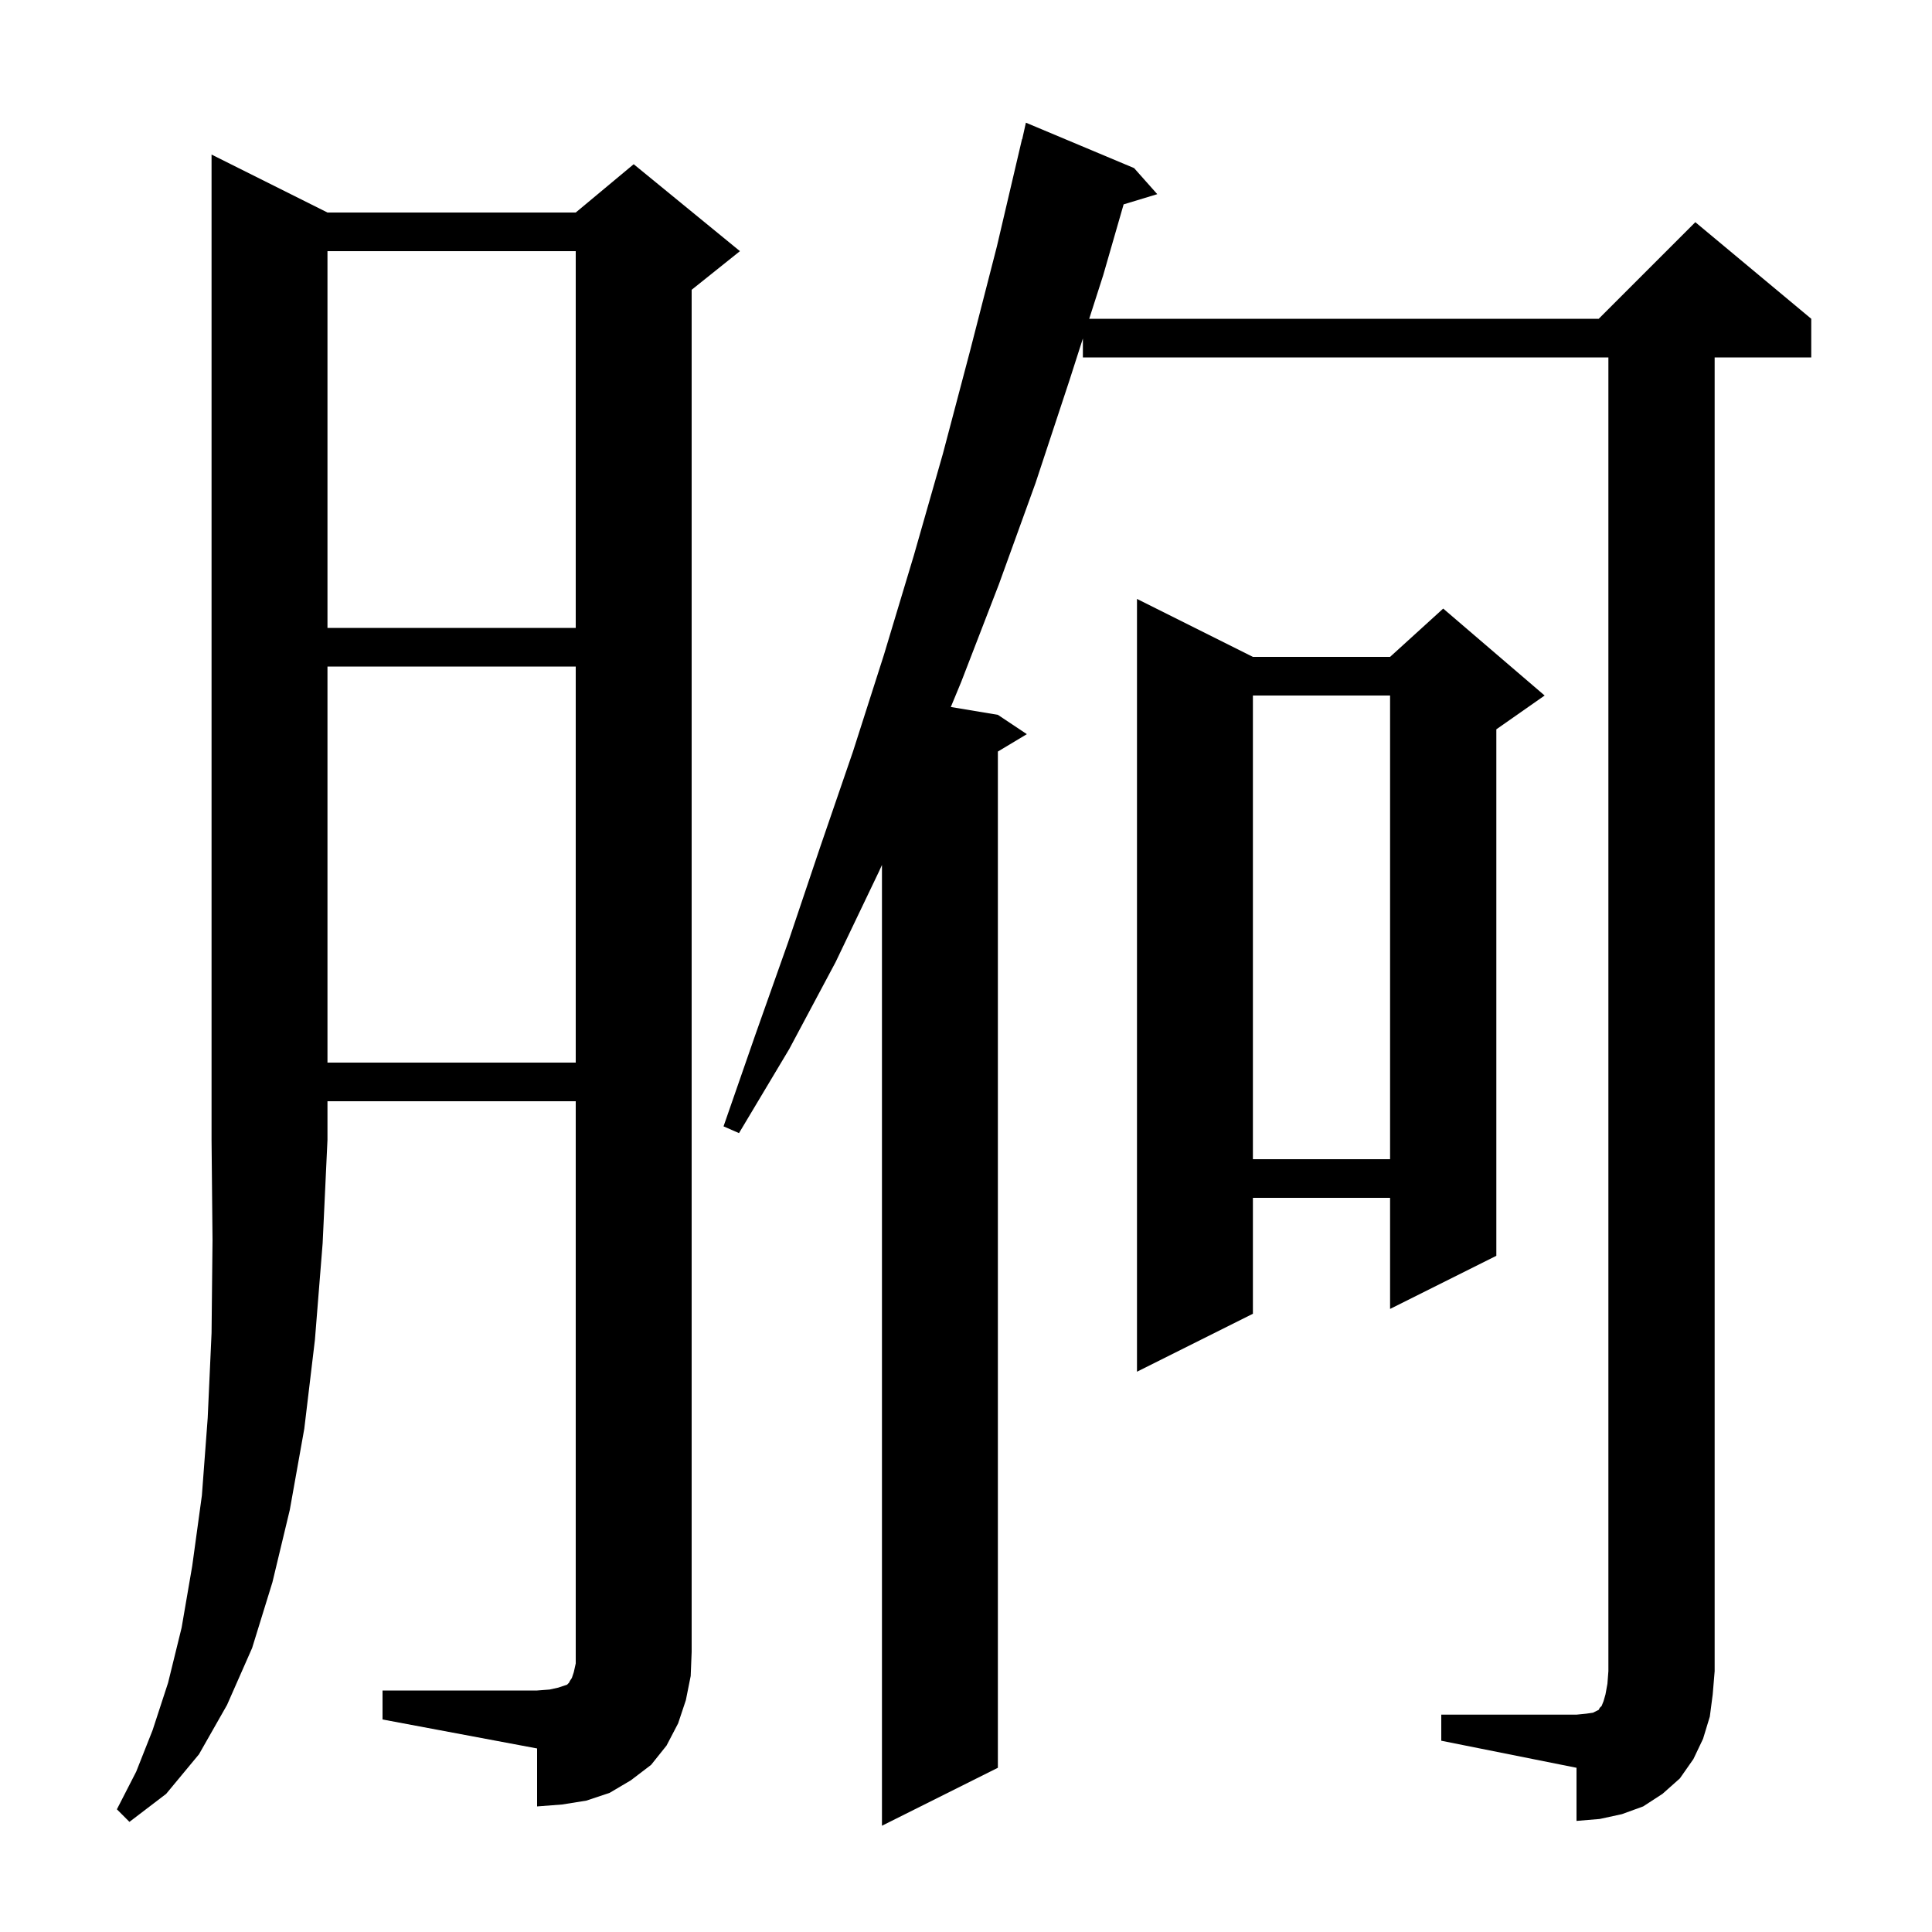
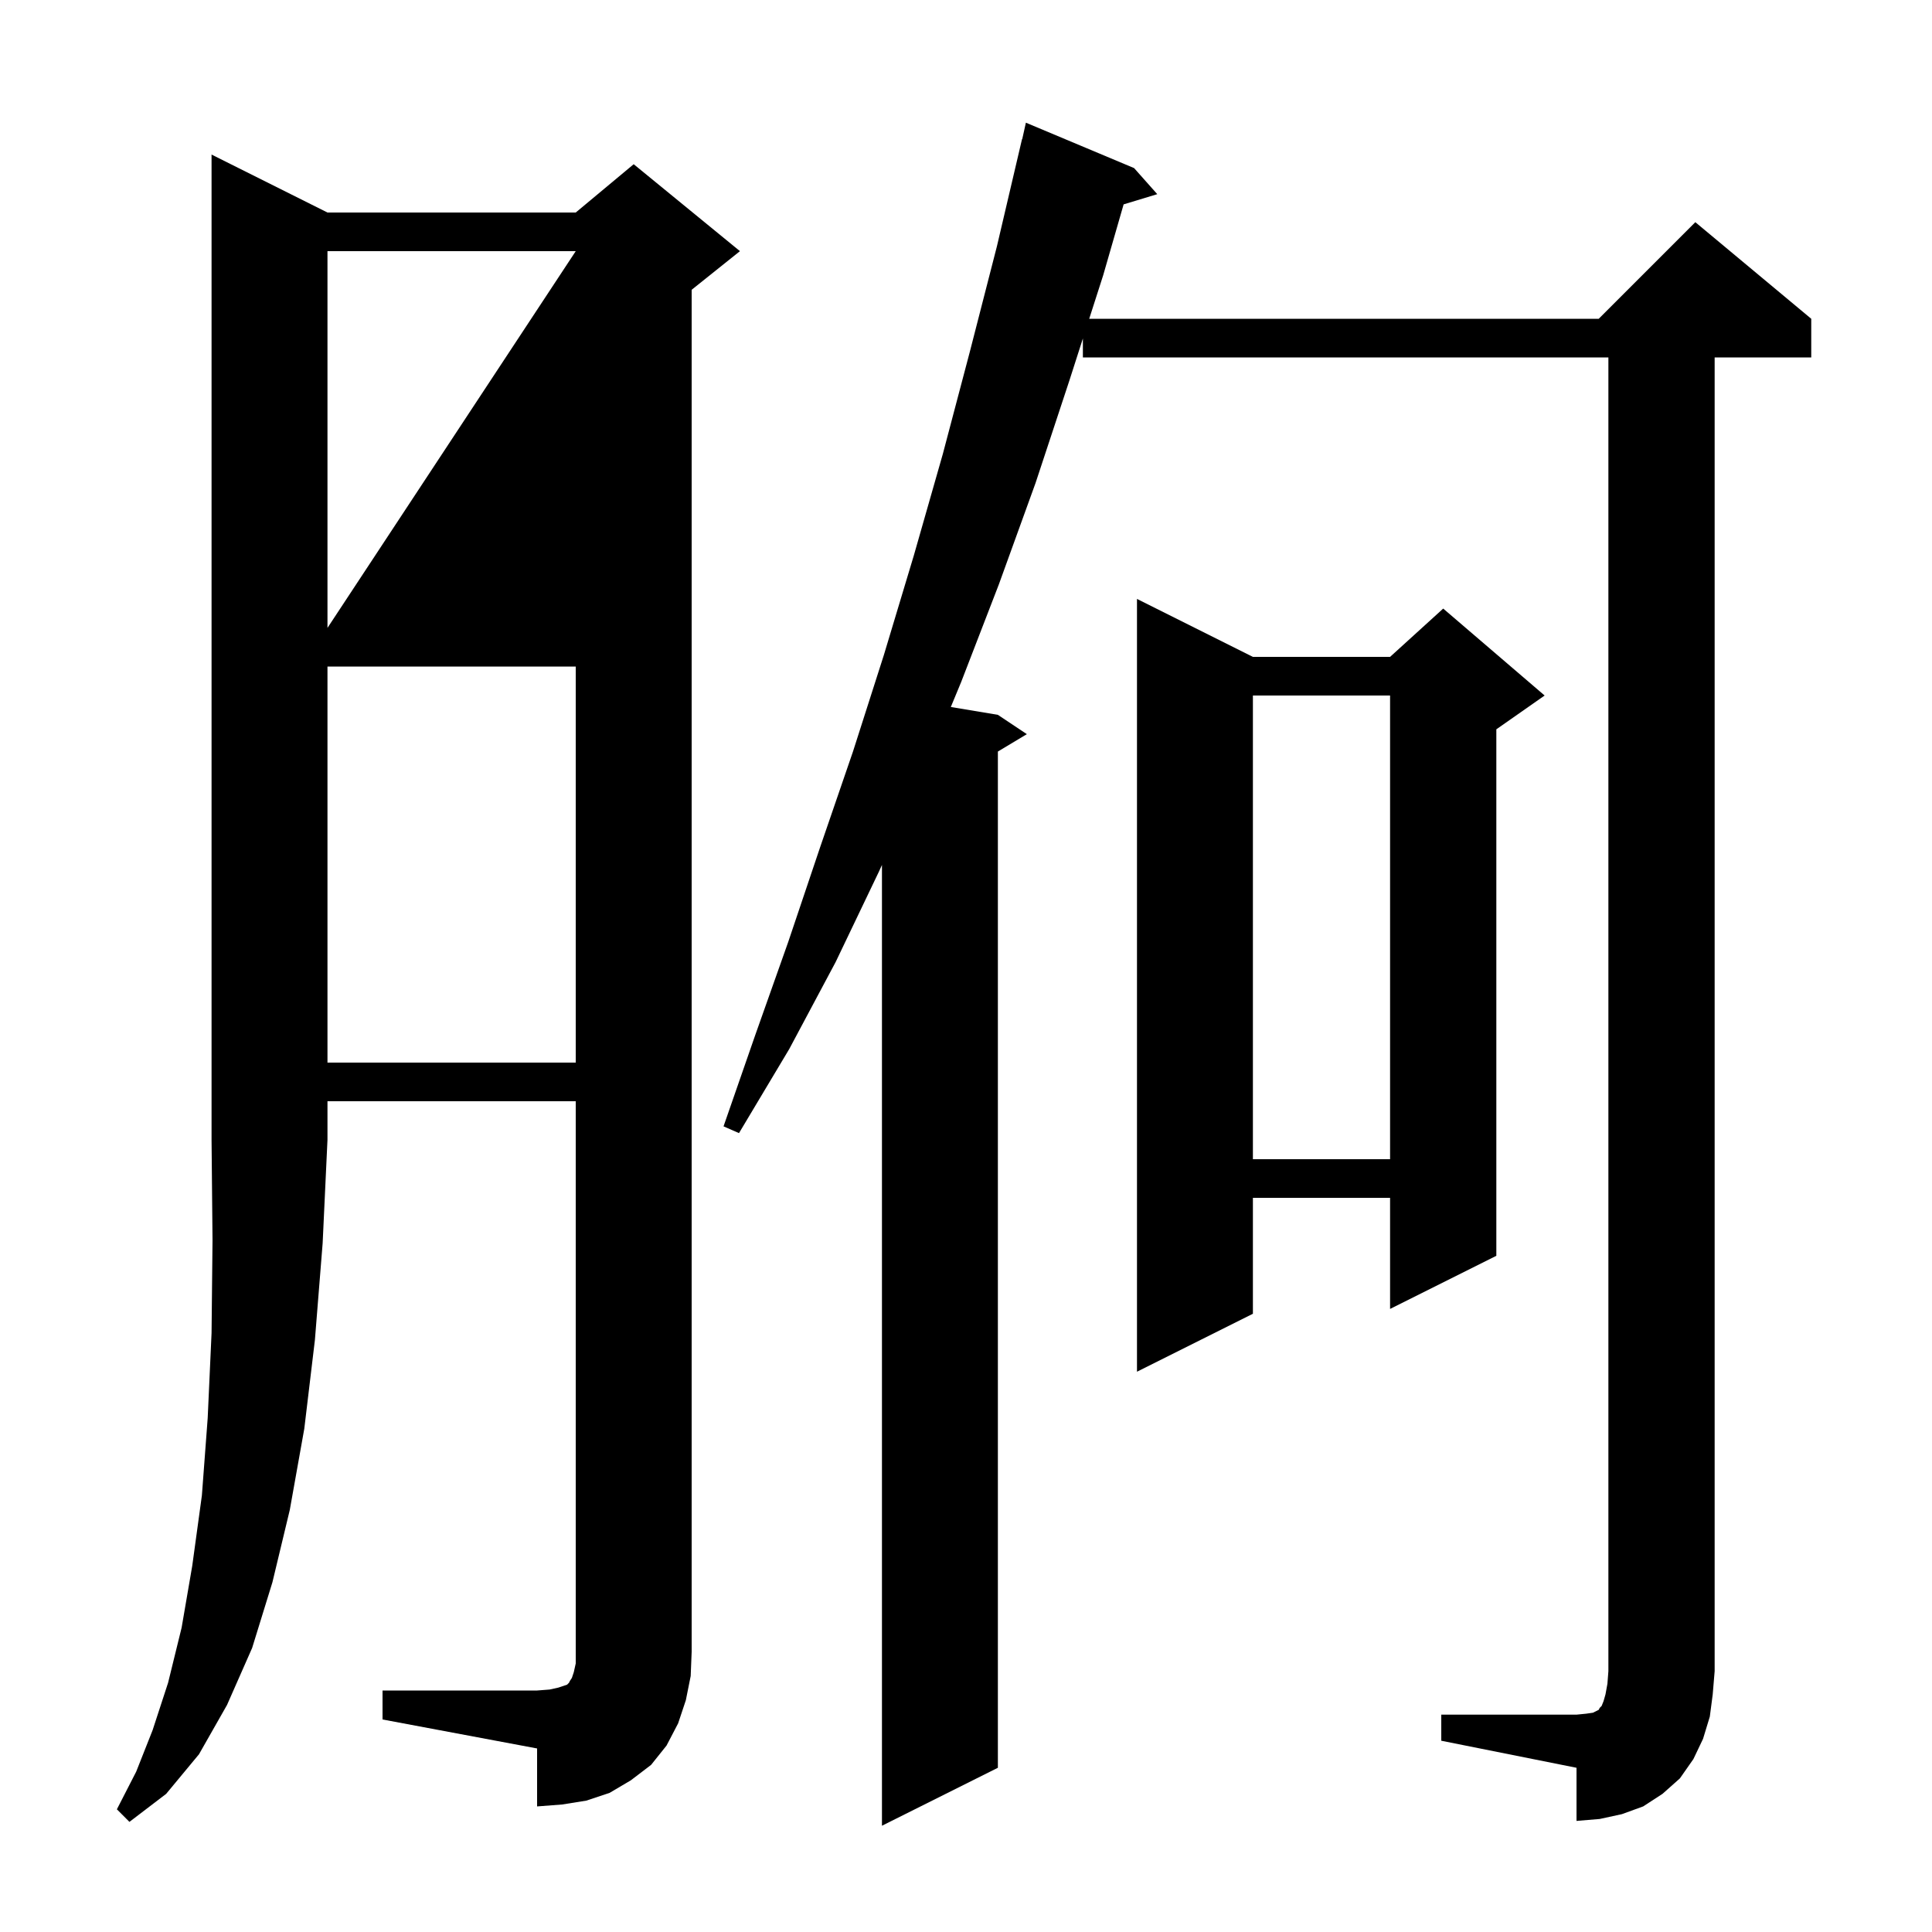
<svg xmlns="http://www.w3.org/2000/svg" version="1.1" baseProfile="full" viewBox="0 0 200 200" width="200" height="200">
  <g fill="currentColor">
-     <path d="M 33.9 22.0 L 59.6 22.0 L 65.6 17.0 L 76.6 26.0 L 71.6 30.0 L 71.6 171.0 L 71.5 173.5 L 71.0 176.0 L 70.2 178.4 L 69.0 180.7 L 67.4 182.7 L 65.3 184.3 L 63.1 185.6 L 60.7 186.4 L 58.2 186.8 L 55.6 187.0 L 55.6 181.0 L 39.6 178.0 L 39.6 175.0 L 55.6 175.0 L 56.9 174.9 L 57.8 174.7 L 58.7 174.4 L 58.9 174.2 L 59.0 174.0 L 59.2 173.7 L 59.4 173.1 L 59.6 172.2 L 59.6 114.0 L 33.9 114.0 L 33.9 118.0 L 33.4 128.7 L 32.6 138.7 L 31.5 147.9 L 30.0 156.3 L 28.2 163.8 L 26.1 170.6 L 23.5 176.5 L 20.6 181.6 L 17.2 185.7 L 13.4 188.6 L 12.1 187.3 L 14.1 183.4 L 15.8 179.1 L 17.4 174.2 L 18.8 168.5 L 19.9 162.1 L 20.9 154.8 L 21.5 146.8 L 21.9 138.0 L 22.0 128.4 L 21.9 118.0 L 21.9 16.0 Z M 149.2 177.5 L 163.2 177.5 L 164.2 177.4 L 164.9 177.3 L 165.5 177.0 L 165.6 176.8 L 165.8 176.6 L 166.0 176.1 L 166.2 175.4 L 166.4 174.3 L 166.5 173.0 L 166.5 37.0 L 112.1 37.0 L 112.1 35.04 L 110.7 39.4 L 107.2 50.0 L 103.4 60.5 L 99.5 70.6 L 98.428 73.188 L 103.3 74.0 L 106.3 76.0 L 103.3 77.8 L 103.3 183.0 L 91.3 189.0 L 91.3 89.539 L 91.0 90.2 L 86.5 99.6 L 81.7 108.6 L 76.5 117.3 L 74.9 116.6 L 78.2 107.1 L 81.6 97.5 L 84.9 87.7 L 88.3 77.8 L 91.5 67.8 L 94.6 57.5 L 97.6 47.0 L 100.4 36.4 L 103.2 25.5 L 105.8 14.4 L 105.821 14.405 L 106.2 12.7 L 117.4 17.4 L 119.8 20.1 L 116.317 21.157 L 114.2 28.5 L 112.755 33.0 L 165.5 33.0 L 175.5 23.0 L 187.5 33.0 L 187.5 37.0 L 177.5 37.0 L 177.5 173.0 L 177.3 175.4 L 177.0 177.7 L 176.3 180.0 L 175.3 182.1 L 173.9 184.1 L 172.1 185.7 L 170.1 187.0 L 167.9 187.8 L 165.6 188.3 L 163.2 188.5 L 163.2 183.0 L 149.2 180.2 Z M 129.7 68.0 L 143.9 68.0 L 149.4 63.0 L 159.9 72.0 L 154.9 75.5 L 154.9 130.0 L 143.9 135.5 L 143.9 124.0 L 129.7 124.0 L 129.7 136.0 L 117.7 142.0 L 117.7 62.0 Z M 129.7 72.0 L 129.7 120.0 L 143.9 120.0 L 143.9 72.0 Z M 33.9 69.0 L 33.9 110.0 L 59.6 110.0 L 59.6 69.0 Z M 33.9 26.0 L 33.9 65.0 L 59.6 65.0 L 59.6 26.0 Z " />
+     <path d="M 33.9 22.0 L 59.6 22.0 L 65.6 17.0 L 76.6 26.0 L 71.6 30.0 L 71.6 171.0 L 71.5 173.5 L 71.0 176.0 L 70.2 178.4 L 69.0 180.7 L 67.4 182.7 L 65.3 184.3 L 63.1 185.6 L 60.7 186.4 L 58.2 186.8 L 55.6 187.0 L 55.6 181.0 L 39.6 178.0 L 39.6 175.0 L 55.6 175.0 L 56.9 174.9 L 57.8 174.7 L 58.7 174.4 L 58.9 174.2 L 59.0 174.0 L 59.2 173.7 L 59.4 173.1 L 59.6 172.2 L 59.6 114.0 L 33.9 114.0 L 33.9 118.0 L 33.4 128.7 L 32.6 138.7 L 31.5 147.9 L 30.0 156.3 L 28.2 163.8 L 26.1 170.6 L 23.5 176.5 L 20.6 181.6 L 17.2 185.7 L 13.4 188.6 L 12.1 187.3 L 14.1 183.4 L 15.8 179.1 L 17.4 174.2 L 18.8 168.5 L 19.9 162.1 L 20.9 154.8 L 21.5 146.8 L 21.9 138.0 L 22.0 128.4 L 21.9 118.0 L 21.9 16.0 Z M 149.2 177.5 L 163.2 177.5 L 164.2 177.4 L 164.9 177.3 L 165.5 177.0 L 165.6 176.8 L 165.8 176.6 L 166.0 176.1 L 166.2 175.4 L 166.4 174.3 L 166.5 173.0 L 166.5 37.0 L 112.1 37.0 L 112.1 35.04 L 110.7 39.4 L 107.2 50.0 L 103.4 60.5 L 99.5 70.6 L 98.428 73.188 L 103.3 74.0 L 106.3 76.0 L 103.3 77.8 L 103.3 183.0 L 91.3 189.0 L 91.3 89.539 L 91.0 90.2 L 86.5 99.6 L 81.7 108.6 L 76.5 117.3 L 74.9 116.6 L 78.2 107.1 L 81.6 97.5 L 84.9 87.7 L 88.3 77.8 L 91.5 67.8 L 94.6 57.5 L 97.6 47.0 L 100.4 36.4 L 103.2 25.5 L 105.8 14.4 L 105.821 14.405 L 106.2 12.7 L 117.4 17.4 L 119.8 20.1 L 116.317 21.157 L 114.2 28.5 L 112.755 33.0 L 165.5 33.0 L 175.5 23.0 L 187.5 33.0 L 187.5 37.0 L 177.5 37.0 L 177.5 173.0 L 177.3 175.4 L 177.0 177.7 L 176.3 180.0 L 175.3 182.1 L 173.9 184.1 L 172.1 185.7 L 170.1 187.0 L 167.9 187.8 L 165.6 188.3 L 163.2 188.5 L 163.2 183.0 L 149.2 180.2 Z M 129.7 68.0 L 143.9 68.0 L 149.4 63.0 L 159.9 72.0 L 154.9 75.5 L 154.9 130.0 L 143.9 135.5 L 143.9 124.0 L 129.7 124.0 L 129.7 136.0 L 117.7 142.0 L 117.7 62.0 Z M 129.7 72.0 L 129.7 120.0 L 143.9 120.0 L 143.9 72.0 Z M 33.9 69.0 L 33.9 110.0 L 59.6 110.0 L 59.6 69.0 Z M 33.9 26.0 L 33.9 65.0 L 59.6 26.0 Z " />
  </g>
</svg>